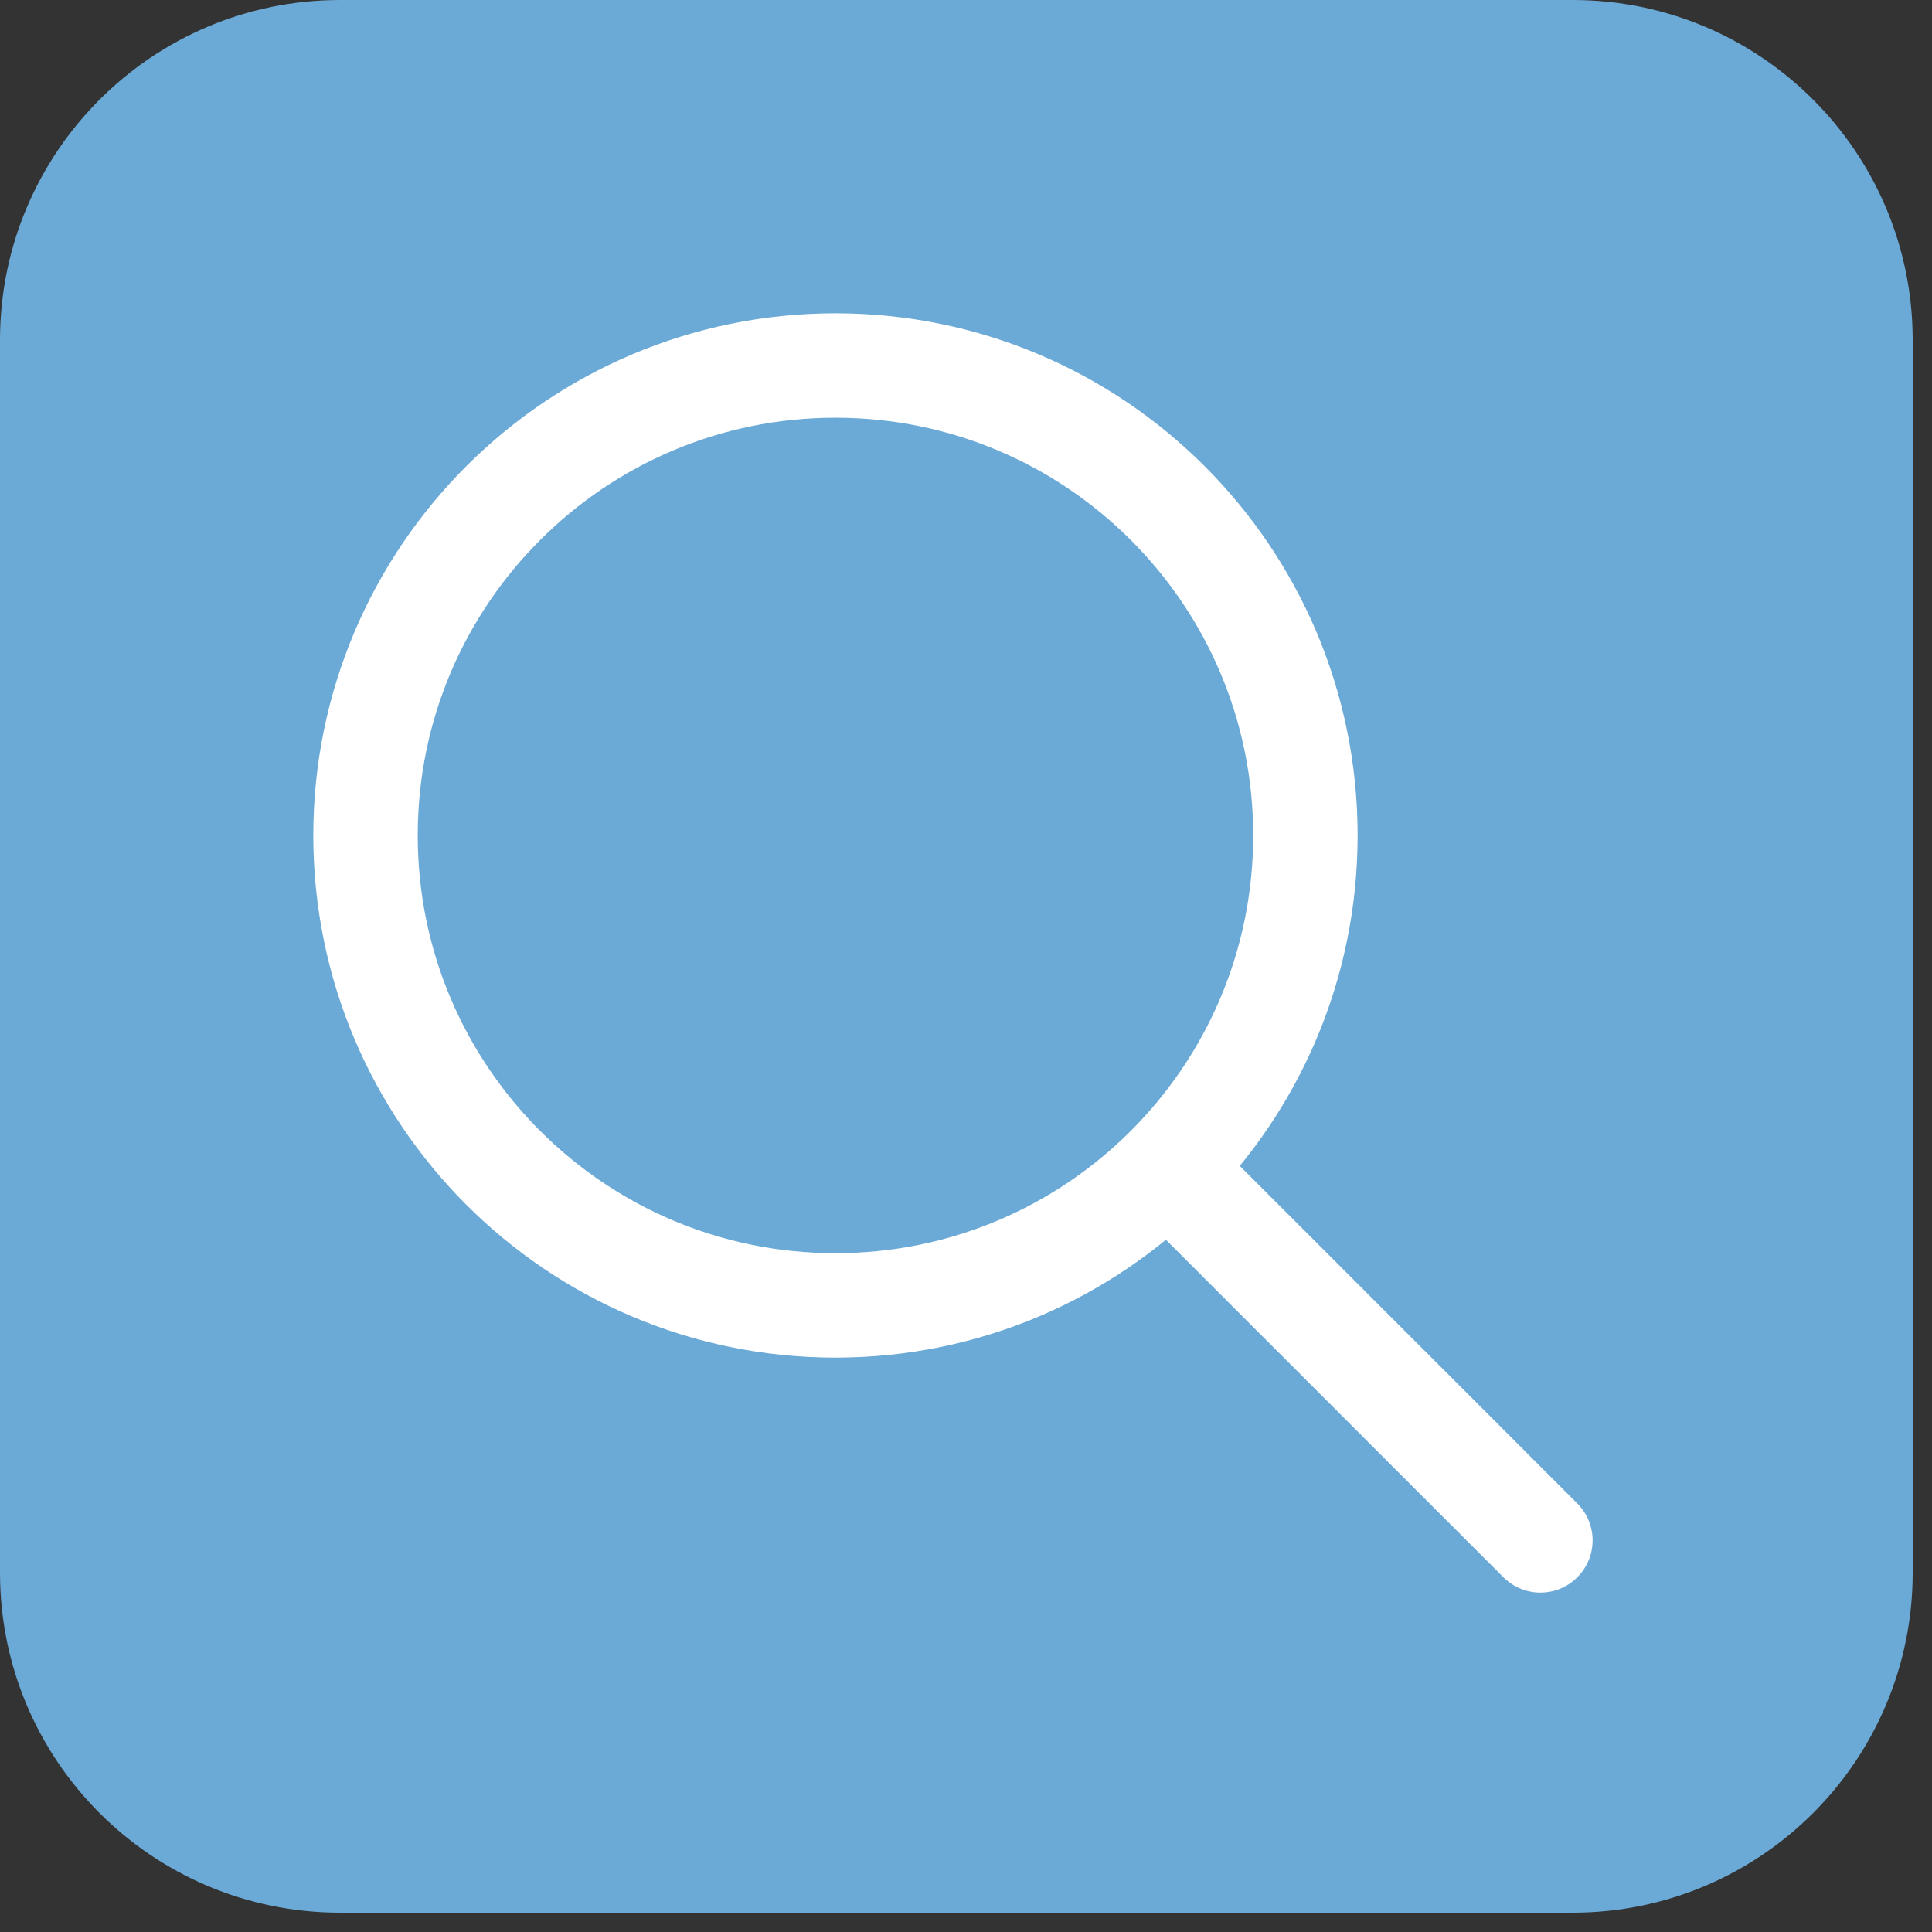
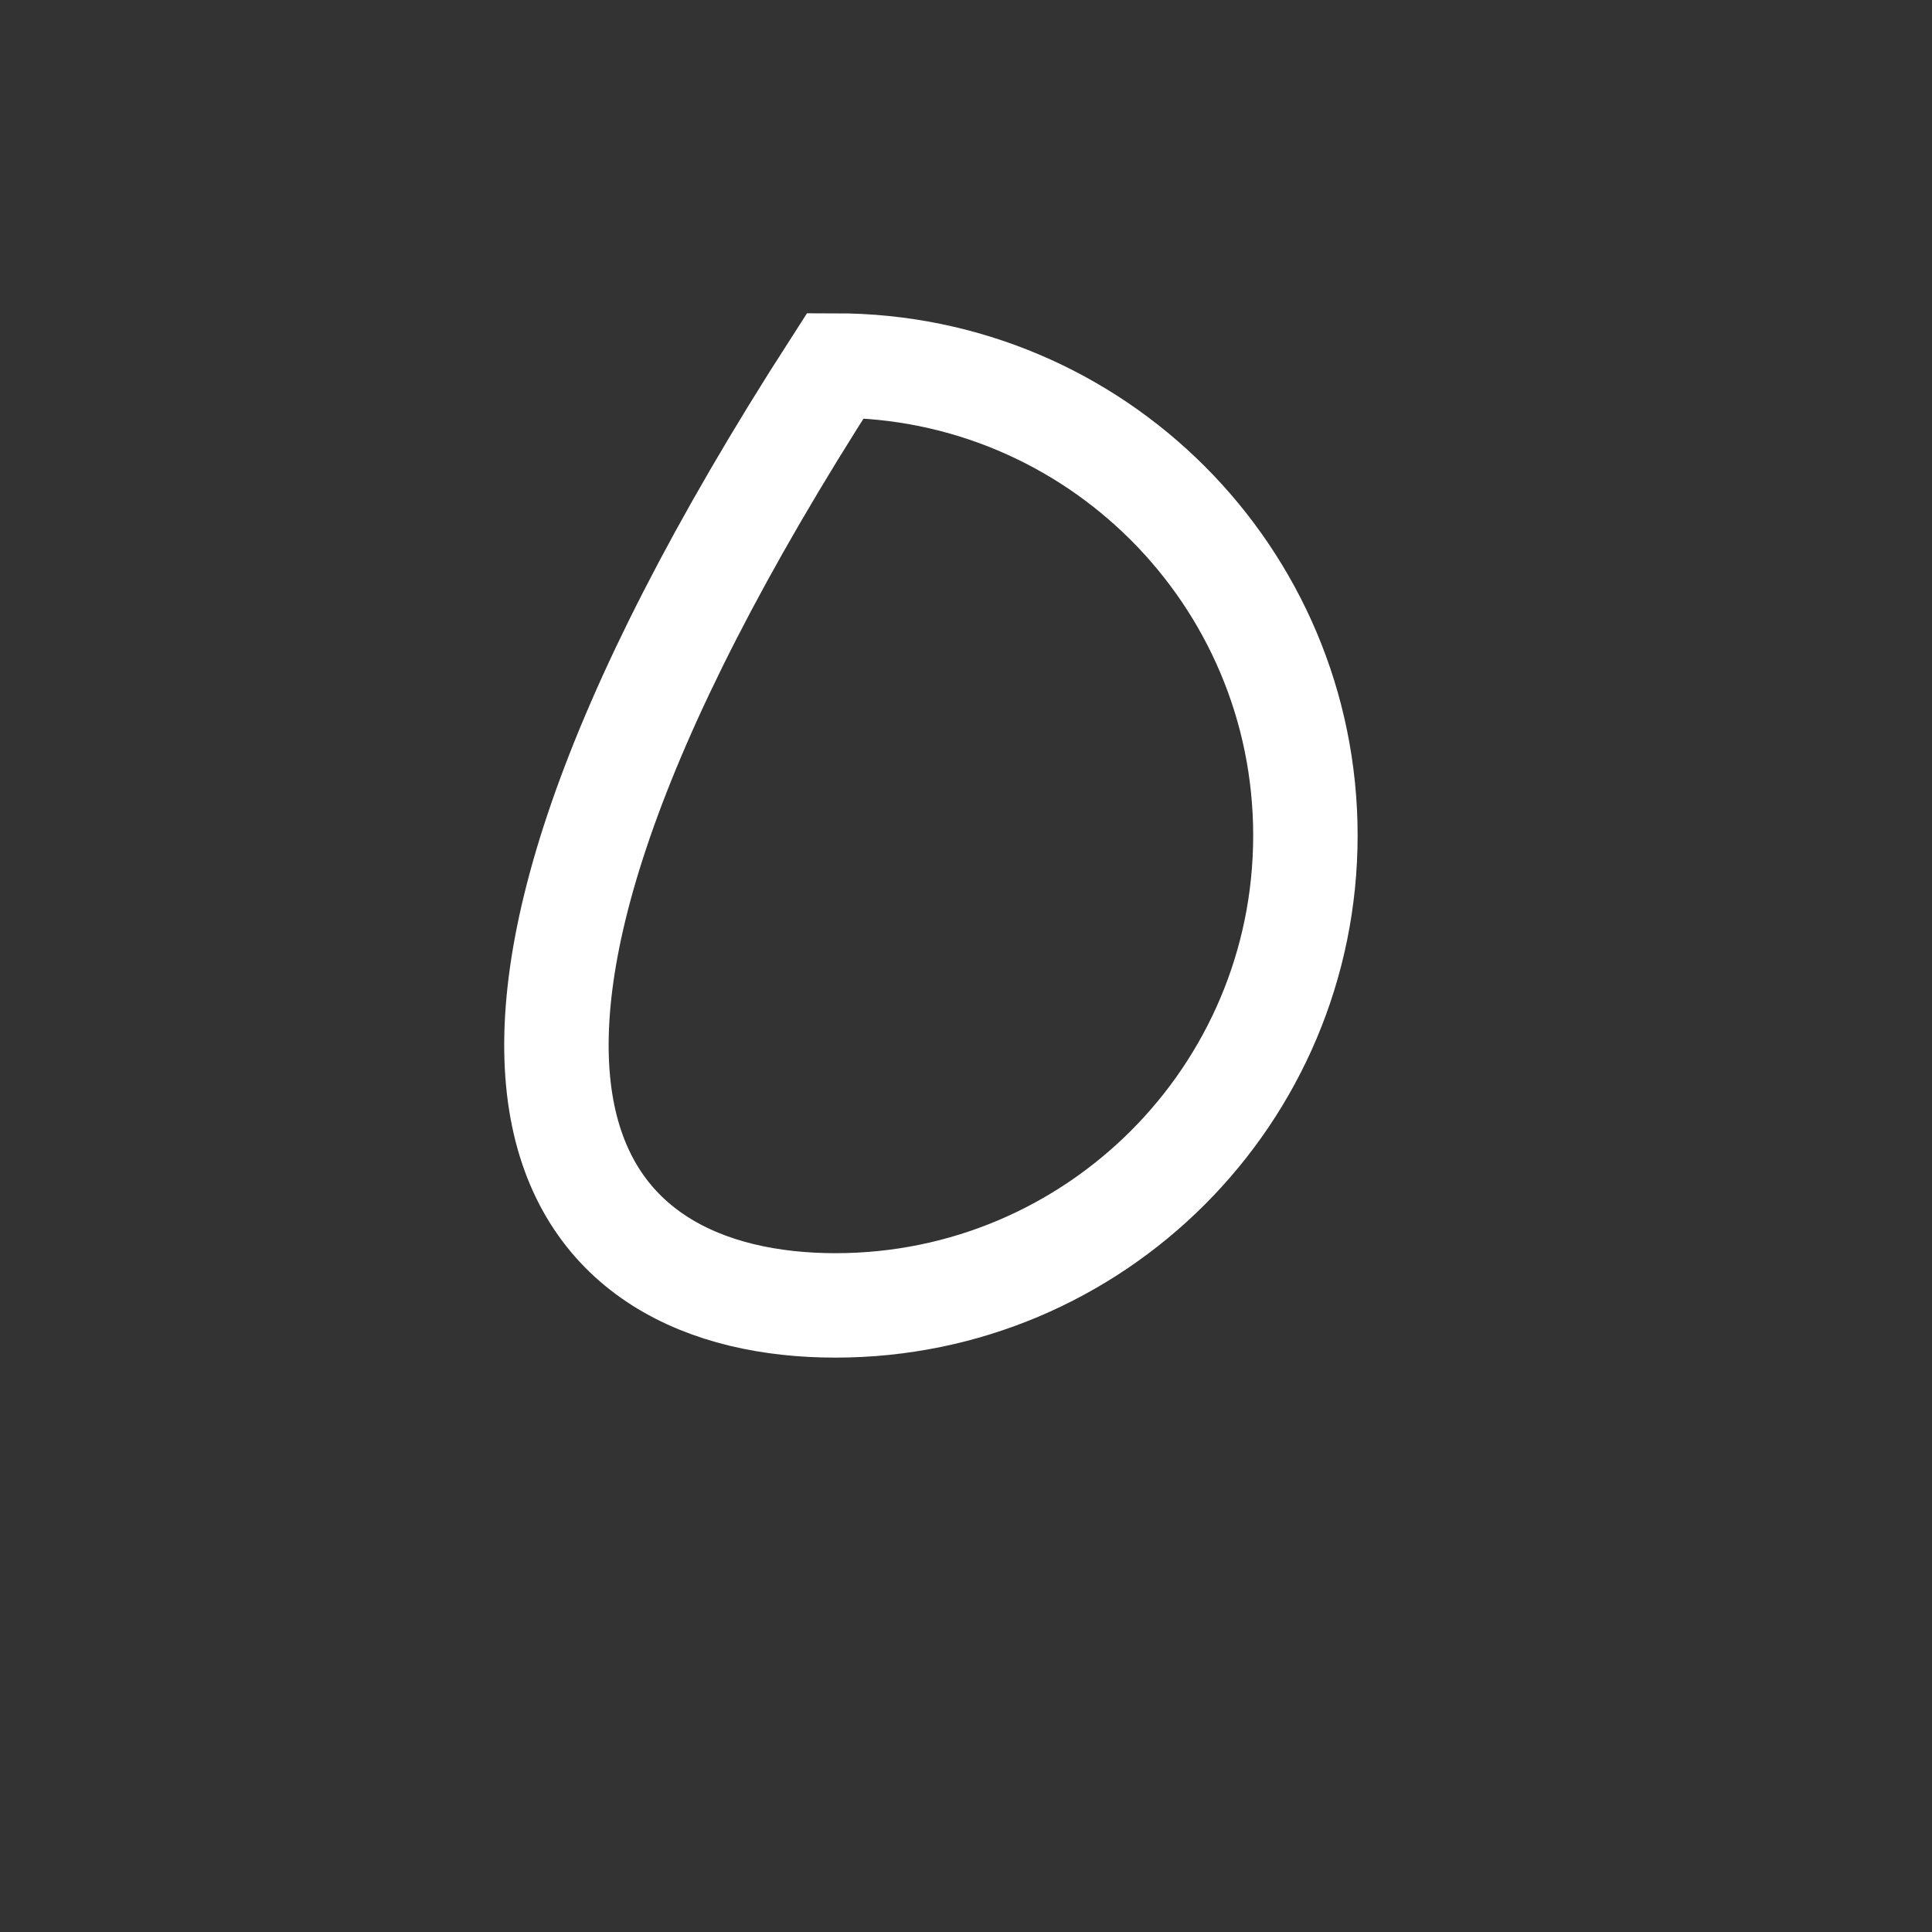
<svg xmlns="http://www.w3.org/2000/svg" width="74" height="74" viewBox="0 0 74 74" fill="none">
  <rect x="0" y="0" width="74" height="74" fill="#333333" stroke="none" />
-   <path opacity="0.8" d="M60.236 0H13.024C5.831 0 0 5.831 0 13.024V60.236C0 67.429 5.831 73.26 13.024 73.26H60.236C67.429 73.26 73.26 67.429 73.26 60.236V13.024C73.26 5.831 67.429 0 60.236 0Z" fill="#79C7FF" />
-   <path d="M32 50C41.941 50 50 41.941 50 32C50 22.059 41.941 14 32 14C22.059 14 14 22.059 14 32C14 41.941 22.059 50 32 50Z" stroke="white" stroke-width="4" />
-   <path d="M45.5 45.5L59 59" stroke="white" stroke-width="4" stroke-linecap="round" />
+   <path d="M32 50C41.941 50 50 41.941 50 32C50 22.059 41.941 14 32 14C14 41.941 22.059 50 32 50Z" stroke="white" stroke-width="4" />
</svg>